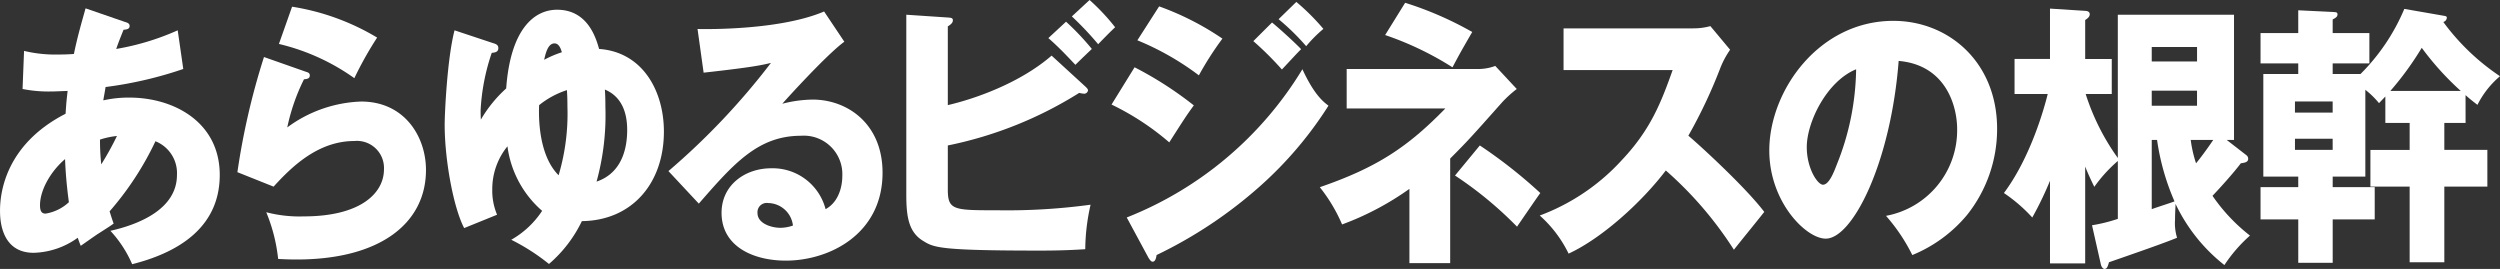
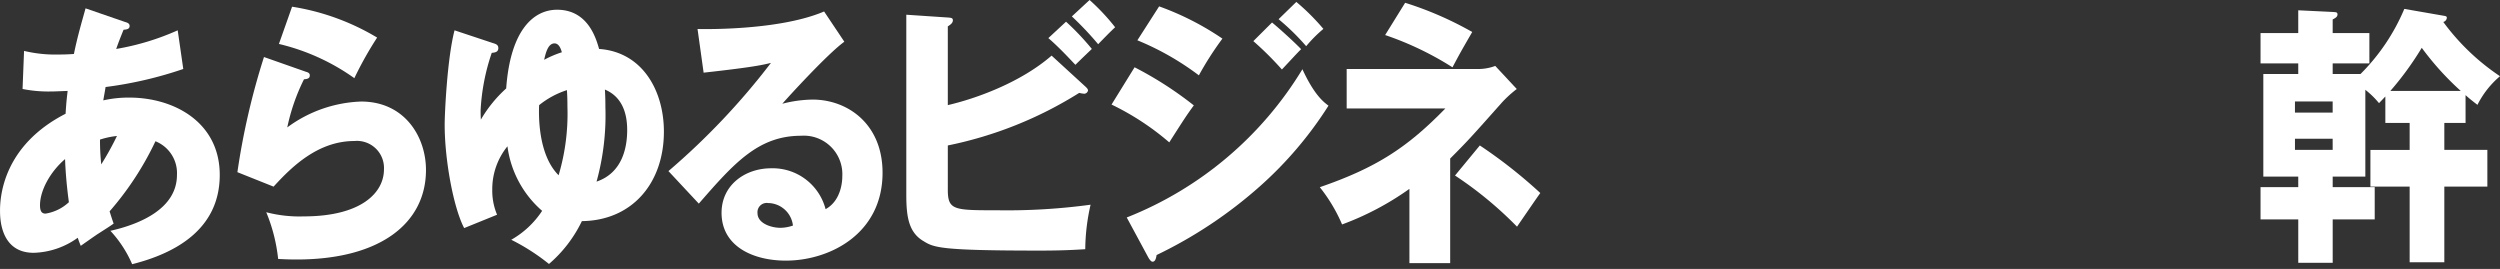
<svg xmlns="http://www.w3.org/2000/svg" width="332.59" height="35.782" viewBox="0 0 332.59 35.782">
  <rect x="0" y="0" width="332.59" height="35.782" fill="#333333" stroke="none" />
  <g id="_1" data-name="1" transform="translate(-22.323 -133)">
    <path id="パス_925" data-name="パス 925" d="M442.417,209.421a17.884,17.884,0,0,0,4.647.481c.2,0,1.044,0,1.987-.074.472-2.332,1.078-4.367,1.549-6.069l5.254,1.813c.27.074.606.185.606.518,0,.444-.4.481-.808.518-.4,1-.64,1.591-.977,2.553a33.693,33.693,0,0,0,8.183-2.479l.741,5.144a52.3,52.3,0,0,1-10.339,2.4c-.033.3-.268,1.517-.3,1.776a15.161,15.161,0,0,1,3.468-.37c5.961,0,12.023,3.293,12.023,10.287,0,7.326-6.062,10.471-11.653,11.878a15.616,15.616,0,0,0-2.895-4.441c3.8-.851,8.856-2.886,8.856-7.437a4.561,4.561,0,0,0-2.862-4.478,40.363,40.363,0,0,1-6.1,9.325c.237.74.337,1.073.539,1.628-.471.333-.639.444-2.087,1.369-.135.074-1.92,1.332-2.29,1.591-.236-.592-.27-.7-.4-1.073a10.478,10.478,0,0,1-5.859,2c-4.48,0-4.48-4.7-4.48-5.624,0-2.109.574-8.7,8.723-12.877.1-1.7.2-2.368.27-3.034-1.079.037-1.718.074-2.223.074a17.754,17.754,0,0,1-3.772-.333Zm5.456,14.393c-1.988,1.7-3.334,4.182-3.334,6.143,0,.888.3,1.11.741,1.11a5.9,5.9,0,0,0,3.1-1.517C448.344,229.217,447.973,226.7,447.873,223.814Zm4.815.7a37.949,37.949,0,0,0,2.088-3.775,10.854,10.854,0,0,0-2.256.481A29.744,29.744,0,0,0,452.688,224.518Z" transform="translate(-416.894 -69.649)" fill="#fff" />
    <path id="パス_926" data-name="パス 926" d="M479.925,212.2c.237.074.506.148.506.481,0,.444-.4.481-.774.518a26.388,26.388,0,0,0-2.223,6.4,17.5,17.5,0,0,1,9.833-3.441c5.792,0,8.621,4.7,8.621,9.1,0,7.067-6.061,11.914-17.208,11.914-.977,0-1.819-.037-2.459-.074a22.463,22.463,0,0,0-1.583-6.216,17.379,17.379,0,0,0,4.985.555c7.644,0,10.675-3.145,10.675-6.253a3.6,3.6,0,0,0-3.94-3.775c-4.815,0-8.318,3.4-10.743,6.069l-4.816-1.924a95.039,95.039,0,0,1,3.537-15.319Zm-1.851-8.659a31.488,31.488,0,0,1,11.315,4.107,47.51,47.51,0,0,0-3.031,5.4,28.65,28.65,0,0,0-10.035-4.552Z" transform="translate(-416.894 -69.649)" fill="#fff" />
    <path id="パス_927" data-name="パス 927" d="M504.807,208.384c.37.111.707.222.707.667,0,.517-.437.592-.876.629a27.96,27.96,0,0,0-1.481,7.622c0,.407,0,.74.034,1.258a17.347,17.347,0,0,1,3.367-4.144c.572-7.919,3.738-10.472,6.769-10.472,4.108,0,5.186,3.811,5.591,5.217,5.792.407,8.621,5.588,8.621,10.99,0,6.92-4.278,11.841-10.911,11.915a17.477,17.477,0,0,1-4.378,5.7,27.673,27.673,0,0,0-5.018-3.22,11.989,11.989,0,0,0,4.108-3.848,13.709,13.709,0,0,1-4.614-8.585,9.023,9.023,0,0,0-2.02,5.736,8.264,8.264,0,0,0,.64,3.367l-4.378,1.776c-1.415-2.7-2.593-9.028-2.593-13.765,0-1.48.337-8.806,1.313-12.544Zm9.9,8.548c0-1.184-.034-1.739-.068-2.294a11.478,11.478,0,0,0-3.7,2c-.033.888-.269,6.475,2.593,9.325A28.677,28.677,0,0,0,514.708,216.932Zm-.741-7.327c-.1-.333-.337-1.184-.976-1.184-.876,0-1.179,1.3-1.381,2.184A13.777,13.777,0,0,1,513.967,209.6Zm8.689,10.324c0-2.479-.843-4.477-2.964-5.365.033.555.067,1.221.067,2.368a33.16,33.16,0,0,1-1.178,9.88C522.049,225.628,522.656,222.223,522.656,219.929Z" transform="translate(-416.894 -69.649)" fill="#fff" />
    <path id="パス_928" data-name="パス 928" d="M551.543,208.2c-2.29,1.666-7.51,7.4-8.25,8.252a16.723,16.723,0,0,1,4.041-.555c4.58,0,9.294,3.182,9.294,9.732,0,8.14-7.039,11.692-12.865,11.692-4.343,0-8.553-1.887-8.553-6.364,0-3.663,3.1-5.92,6.6-5.92a7.271,7.271,0,0,1,7.24,5.439c2.223-1.221,2.223-4.07,2.223-4.366a5.124,5.124,0,0,0-5.489-5.4c-5.691,0-8.924,3.664-13.6,9.029l-4.041-4.329a93.736,93.736,0,0,0,13.639-14.394c-1.078.259-2.223.555-8.958,1.3l-.809-5.81c1.314.037,11.046.148,16.838-2.331Zm-10.137,21.462a1.23,1.23,0,0,0-1.414,1.332c0,1.406,1.886,1.961,3.031,1.961a5.134,5.134,0,0,0,1.684-.3A3.375,3.375,0,0,0,541.406,229.661Z" transform="translate(-416.894 -69.649)" fill="#fff" />
    <path id="パス_929" data-name="パス 929" d="M583.563,214.12c.2.185.4.37.4.555a.532.532,0,0,1-.5.444,4.152,4.152,0,0,1-.674-.111A52.45,52.45,0,0,1,565.31,222v5.884c0,2.738.809,2.738,6.568,2.738a82.388,82.388,0,0,0,12.426-.74,27.359,27.359,0,0,0-.708,5.92c-1.212.074-2.929.185-5.994.185-13.5,0-14.143-.407-15.592-1.3-1.953-1.184-2.222-3.33-2.222-6.179v-23.9l5.522.37c.4.037.674.037.674.37,0,.37-.337.592-.674.814v10.472c3.671-.851,9.632-2.96,13.808-6.586Zm-2.525-8.585a34.174,34.174,0,0,1,3.434,3.626c-.2.186-1.481,1.407-2.188,2.11-.472-.481-2.122-2.295-3.6-3.553Zm3.132-2.886a28.1,28.1,0,0,1,3.4,3.626c-.607.555-1.65,1.628-2.257,2.257a42.036,42.036,0,0,0-3.5-3.7Z" transform="translate(-416.894 -69.649)" fill="#fff" />
    <path id="パス_930" data-name="パス 930" d="M590.157,211.6a48.1,48.1,0,0,1,7.881,5.069c-.977,1.332-1.348,1.924-3.267,4.921a34.979,34.979,0,0,0-7.679-5.032Zm-1.044,19.981a47.9,47.9,0,0,0,23.372-19.722c1.582,3.441,2.828,4.366,3.468,4.847a50.447,50.447,0,0,1-9.126,10.731,59.268,59.268,0,0,1-13.739,9.139c-.068.407-.169.889-.54.889-.2,0-.4-.3-.539-.519Zm4.31-28.085a37.387,37.387,0,0,1,8.42,4.292,41.842,41.842,0,0,0-3.132,4.885,36.5,36.5,0,0,0-8.183-4.663Zm15.02,2.146c1.044.851,3.065,2.7,3.873,3.552-.37.333-1.718,1.814-2.56,2.7a42.333,42.333,0,0,0-3.8-3.775Zm3.233-2.738a29.82,29.82,0,0,1,3.6,3.589,17.822,17.822,0,0,0-2.29,2.3,30.422,30.422,0,0,0-3.671-3.59Z" transform="translate(-416.894 -69.649)" fill="#fff" />
    <path id="パス_931" data-name="パス 931" d="M618.373,217.08v-5.254h17.714a6.418,6.418,0,0,0,2.053-.407L641,214.49a15.463,15.463,0,0,0-1.987,1.813c-4.108,4.625-4.58,5.143-6.87,7.437v13.913h-5.422v-9.879a38.139,38.139,0,0,1-8.958,4.736,21.457,21.457,0,0,0-2.964-4.958c7.645-2.627,11.72-5.366,16.7-10.472Zm7.779-14.061a45.786,45.786,0,0,1,8.924,3.885c-1.516,2.627-1.583,2.739-2.627,4.7a41.611,41.611,0,0,0-8.958-4.293ZM636.087,222a64.974,64.974,0,0,1,8.047,6.328c-.437.592-2.053,2.96-3.1,4.477A50.05,50.05,0,0,0,632.786,226Z" transform="translate(-416.894 -69.649)" fill="#fff" />
-     <path id="パス_932" data-name="パス 932" d="M647.226,211.974v-5.551h17.209a8.5,8.5,0,0,0,2.323-.3l2.627,3.145a11.693,11.693,0,0,0-1.28,2.369,66.3,66.3,0,0,1-4.276,9.065c1.414,1.184,7.577,6.809,10.1,10.139-1.111,1.406-2.929,3.626-4.041,5.032a49.287,49.287,0,0,0-9.058-10.545c-3.234,4.255-8.521,9.028-12.932,11.063a16.277,16.277,0,0,0-3.839-5.069,28.021,28.021,0,0,0,10.944-7.4c3.839-4.071,5.22-7.7,6.736-11.952Z" transform="translate(-416.894 -69.649)" fill="#fff" />
-     <path id="パス_933" data-name="パス 933" d="M690.123,231.363a11.568,11.568,0,0,0,9.464-11.545c0-3-1.449-8.51-7.78-9.065-1.044,13.543-6.129,23.644-9.7,23.644-2.627,0-7.51-4.884-7.51-11.73,0-7.955,6.6-17.243,16.5-17.243,7.375,0,13.807,5.514,13.807,14.357a18.334,18.334,0,0,1-3.974,11.434,18.635,18.635,0,0,1-7.307,5.365A24.037,24.037,0,0,0,690.123,231.363Zm-10.54-9.14c0,2.85,1.448,5,2.155,5,.808,0,1.448-1.665,1.818-2.627a35.025,35.025,0,0,0,2.593-12.729C682.243,213.454,679.583,218.893,679.583,222.223Z" transform="translate(-416.894 -69.649)" fill="#fff" />
-     <path id="パス_934" data-name="パス 934" d="M720.963,204.61h15.458v16.651h-.977l2.627,2.036a.59.59,0,0,1,.235.48c0,.445-.437.519-.976.593-1.145,1.517-3.2,3.737-3.772,4.329a23.764,23.764,0,0,0,4.985,5.291,19.615,19.615,0,0,0-3.4,3.922,22.711,22.711,0,0,1-6.5-8.14c0,.407-.067,1.073-.067,2.109a6.586,6.586,0,0,0,.269,2.4c-1.212.481-2.424.962-9.058,3.256-.2.74-.337.889-.607.889-.168,0-.4-.259-.471-.592l-1.179-5.218a21.031,21.031,0,0,0,3.435-.851v-7.7a19.084,19.084,0,0,0-3.131,3.442c-.371-.777-.707-1.443-1.213-2.7V237.69h-4.681V226.7a44.885,44.885,0,0,1-2.357,4.884,20.945,20.945,0,0,0-3.772-3.256c3.6-4.81,5.422-11.508,5.826-13.173h-4.412v-4.662h4.715v-6.7l4.681.3c.135,0,.606.037.606.444,0,.3-.2.518-.606.777v5.181h3.536v4.662h-3.469a30.213,30.213,0,0,0,4.277,8.511Zm10.541,6.217V208.9h-6.028v1.925Zm-6.028,3.885v2H731.5v-2Zm0,15.763c.808-.3,2.358-.777,3.03-1.036a31.449,31.449,0,0,1-2.323-8.178h-.707Zm5.186-9.214a16.365,16.365,0,0,0,.708,3.109c.538-.63,1.549-2,2.289-3.109Z" transform="translate(-416.894 -69.649)" fill="#fff" />
    <path id="パス_935" data-name="パス 935" d="M767.227,219H764.4v3.589h5.726v4.885H764.4v10.064h-4.613V227.478h-5.22v-4.885h5.22V219h-3.233v-3.515c-.134.148-.741.777-.842.888a11.416,11.416,0,0,0-1.819-1.776v11.545h-4.344v1.406h5.59v4.292h-5.59v5.772h-4.58v-5.772H739.95v-4.292h5.017v-1.406H740.32V212.492h4.647v-1.406H739.95v-4.034h5.017v-3.034l4.58.222c.405.037.64,0,.64.333s-.3.481-.64.666v1.813h4.883v4.034h-4.883v1.406h3.705a26.944,26.944,0,0,0,5.826-8.659l5.32.925c.2.037.337.074.337.259a.629.629,0,0,1-.472.555,30.041,30.041,0,0,0,7.544,7.216,12.024,12.024,0,0,0-3,3.811c-.909-.7-1.213-.962-1.583-1.295Zm-22.7-1.369h5.017v-1.48H744.53Zm5.017,3.478H744.53v1.48h5.017Zm17.041-6.364a37.989,37.989,0,0,1-5.187-5.736,40.887,40.887,0,0,1-4.176,5.736Z" transform="translate(-416.894 -69.649)" fill="#fff" />
  </g>
</svg>